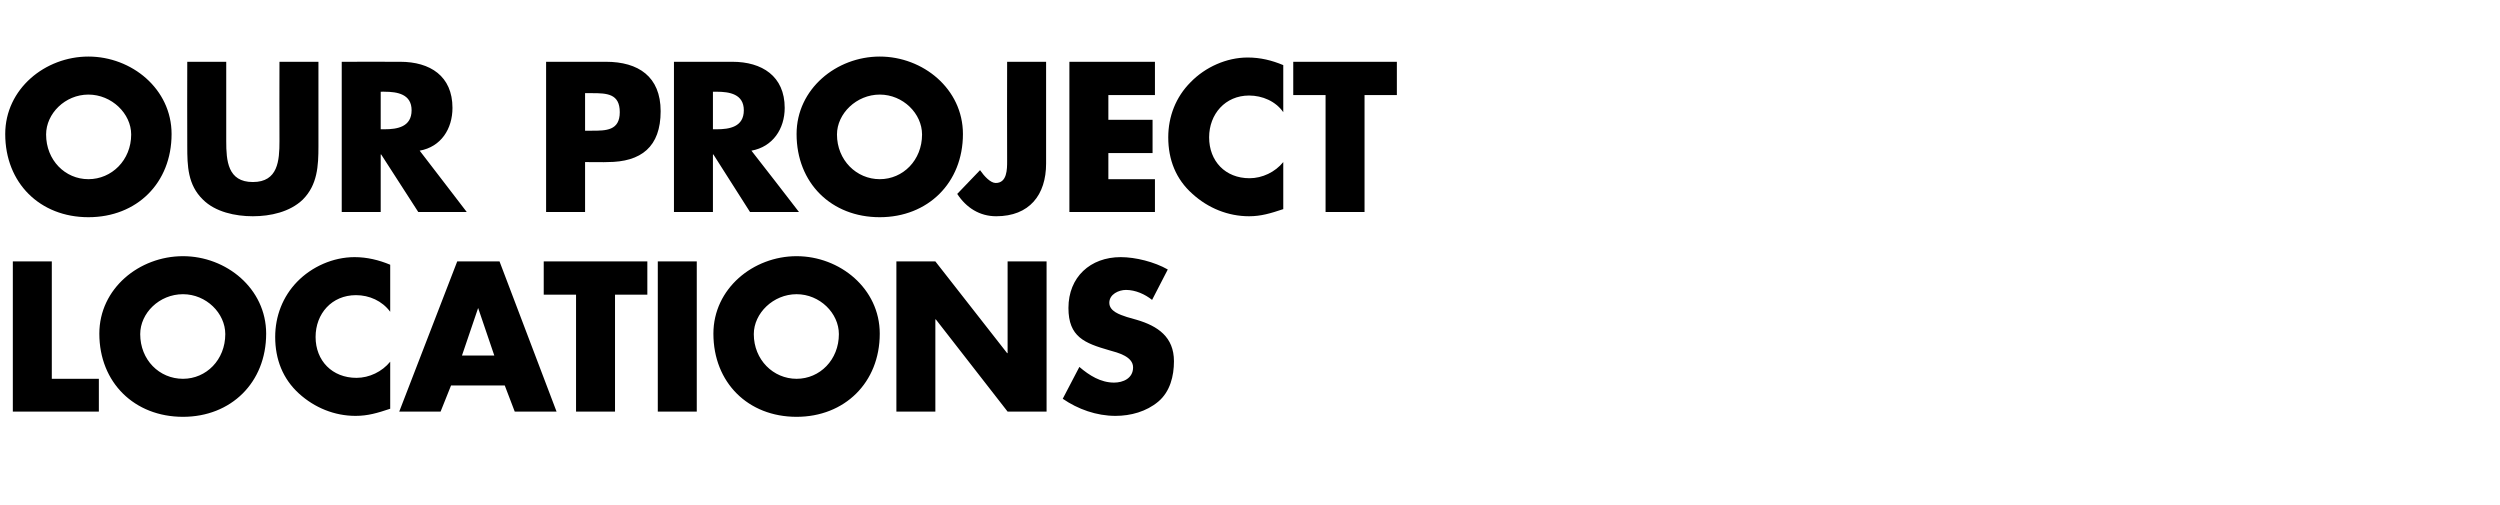
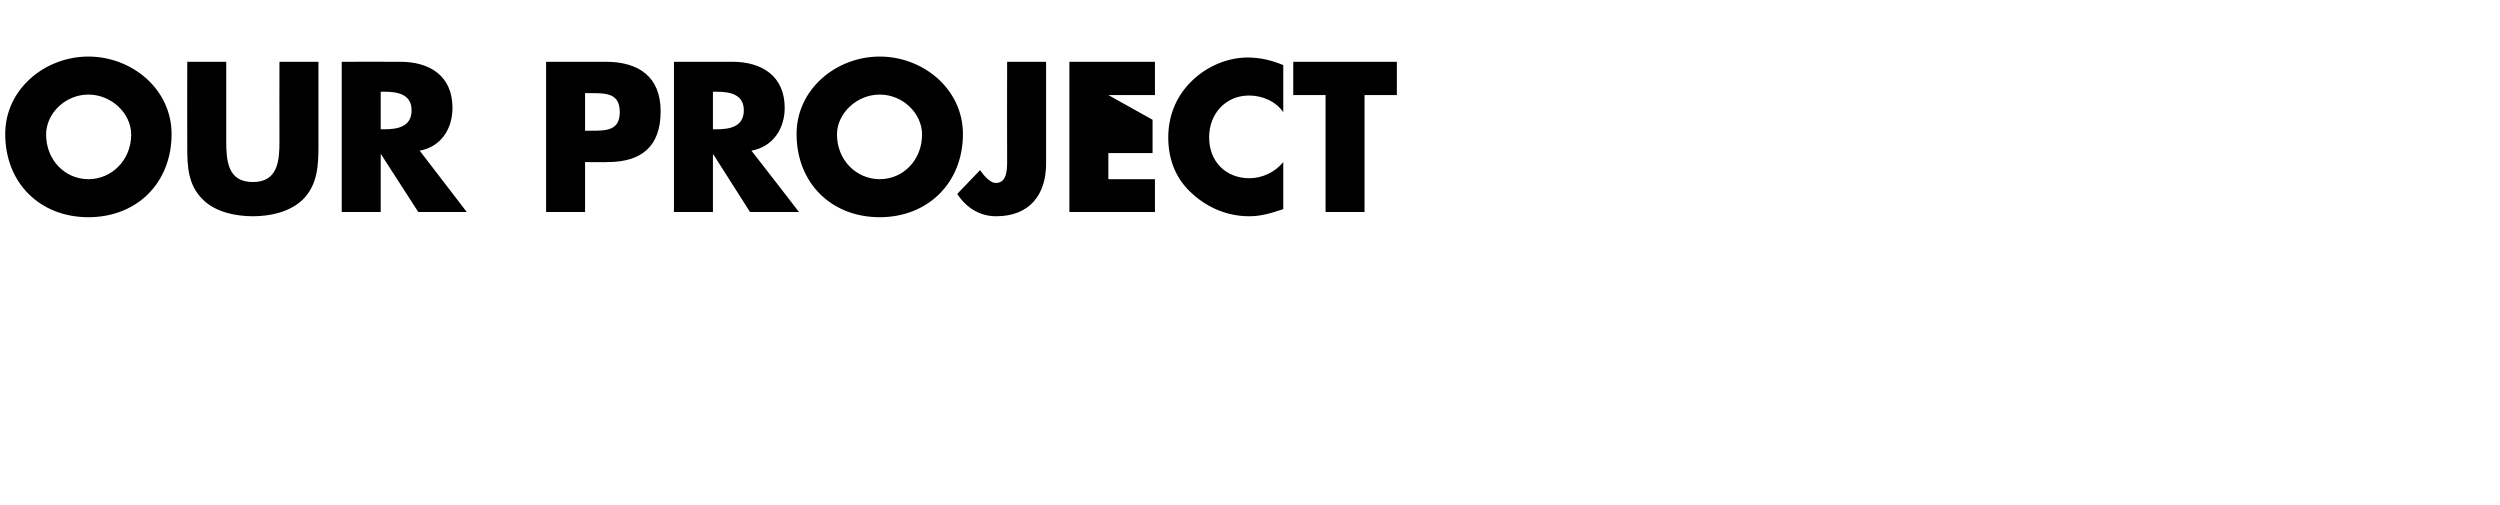
<svg xmlns="http://www.w3.org/2000/svg" version="1.1" width="526px" height="106.3px" viewBox="0 -10 526 106.3" style="top:-10px">
  <desc>Our Project Locations</desc>
  <defs />
  <g id="Polygon57040">
-     <path d="M 10.9 69.7 L 20.8 69.7 L 20.8 76.6 L 2.7 76.6 L 2.7 45 L 10.9 45 L 10.9 69.7 Z M 56 60.2 C 56 70.5 48.6 77.7 38.5 77.7 C 28.3 77.7 20.9 70.5 20.9 60.2 C 20.9 50.7 29.3 43.9 38.5 43.9 C 47.6 43.9 56 50.7 56 60.2 Z M 29.5 60.3 C 29.5 65.7 33.5 69.7 38.5 69.7 C 43.4 69.7 47.4 65.7 47.4 60.3 C 47.4 55.9 43.4 51.9 38.5 51.9 C 33.5 51.9 29.5 55.9 29.5 60.3 Z M 82.1 55.6 C 80.4 53.3 77.7 52.1 74.9 52.1 C 69.8 52.1 66.4 56 66.4 60.9 C 66.4 65.9 69.9 69.5 75 69.5 C 77.7 69.5 80.4 68.2 82.1 66.1 C 82.1 66.1 82.1 76 82.1 76 C 79.4 76.9 77.4 77.5 74.8 77.5 C 70.4 77.5 66.2 75.8 62.9 72.8 C 59.5 69.7 57.9 65.6 57.9 60.9 C 57.9 56.5 59.5 52.4 62.5 49.3 C 65.6 46.1 70.1 44.1 74.6 44.1 C 77.2 44.1 79.7 44.7 82.1 45.7 C 82.1 45.7 82.1 55.6 82.1 55.6 Z M 94.9 71.1 L 92.7 76.6 L 84 76.6 L 96.2 45 L 105.1 45 L 117.1 76.6 L 108.3 76.6 L 106.2 71.1 L 94.9 71.1 Z M 100.6 54.8 L 100.6 54.8 L 97.2 64.8 L 104 64.8 L 100.6 54.8 Z M 129.4 76.6 L 121.2 76.6 L 121.2 52 L 114.4 52 L 114.4 45 L 136.2 45 L 136.2 52 L 129.4 52 L 129.4 76.6 Z M 146.6 76.6 L 138.4 76.6 L 138.4 45 L 146.6 45 L 146.6 76.6 Z M 185.1 60.2 C 185.1 70.5 177.7 77.7 167.6 77.7 C 157.4 77.7 150.1 70.5 150.1 60.2 C 150.1 50.7 158.5 43.9 167.6 43.9 C 176.7 43.9 185.1 50.7 185.1 60.2 Z M 158.6 60.3 C 158.6 65.7 162.7 69.7 167.6 69.7 C 172.5 69.7 176.5 65.7 176.5 60.3 C 176.5 55.9 172.5 51.9 167.6 51.9 C 162.7 51.9 158.6 55.9 158.6 60.3 Z M 188.6 45 L 196.8 45 L 211.9 64.3 L 212 64.3 L 212 45 L 220.2 45 L 220.2 76.6 L 212 76.6 L 196.9 57.2 L 196.8 57.2 L 196.8 76.6 L 188.6 76.6 L 188.6 45 Z M 242.4 53.1 C 240.9 51.9 238.9 51 236.9 51 C 235.4 51 233.4 51.9 233.4 53.7 C 233.4 55.5 235.6 56.2 237.1 56.7 C 237.1 56.7 239.2 57.3 239.2 57.3 C 243.6 58.6 247 60.9 247 66 C 247 69.1 246.2 72.4 243.7 74.5 C 241.2 76.6 237.9 77.5 234.7 77.5 C 230.7 77.5 226.8 76.1 223.6 73.9 C 223.6 73.9 227.1 67.2 227.1 67.2 C 229.2 69 231.6 70.5 234.4 70.5 C 236.3 70.5 238.4 69.6 238.4 67.3 C 238.4 65 235.2 64.2 233.4 63.7 C 228.2 62.2 224.8 60.9 224.8 54.8 C 224.8 48.3 229.4 44.1 235.8 44.1 C 238.9 44.1 242.9 45.1 245.7 46.7 C 245.7 46.7 242.4 53.1 242.4 53.1 Z " stroke="none" fill="#000" />
-   </g>
+     </g>
  <g id="Polygon57039">
-     <path d="M 36.1 18.2 C 36.1 28.5 28.8 35.7 18.6 35.7 C 8.4 35.7 1.1 28.5 1.1 18.2 C 1.1 8.7 9.5 1.9 18.6 1.9 C 27.7 1.9 36.1 8.7 36.1 18.2 Z M 9.7 18.3 C 9.7 23.7 13.7 27.7 18.6 27.7 C 23.5 27.7 27.6 23.7 27.6 18.3 C 27.6 13.9 23.5 9.9 18.6 9.9 C 13.7 9.9 9.7 13.9 9.7 18.3 Z M 67 3 C 67 3 66.99 20.79 67 20.8 C 67 24.9 66.8 28.9 63.7 32 C 61 34.6 56.9 35.5 53.2 35.5 C 49.5 35.5 45.3 34.6 42.7 32 C 39.5 28.9 39.4 24.9 39.4 20.8 C 39.36 20.79 39.4 3 39.4 3 L 47.6 3 C 47.6 3 47.59 19.66 47.6 19.7 C 47.6 23.8 47.9 28.3 53.2 28.3 C 58.5 28.3 58.8 23.8 58.8 19.7 C 58.76 19.66 58.8 3 58.8 3 L 67 3 Z M 98.2 34.6 L 88 34.6 L 80.2 22.5 L 80.1 22.5 L 80.1 34.6 L 71.9 34.6 L 71.9 3 C 71.9 3 84.21 2.98 84.2 3 C 90.5 3 95.2 6 95.2 12.7 C 95.2 17.1 92.8 20.9 88.3 21.7 C 88.29 21.67 98.2 34.6 98.2 34.6 Z M 80.1 17.2 C 80.1 17.2 80.94 17.18 80.9 17.2 C 83.6 17.2 86.6 16.7 86.6 13.2 C 86.6 9.8 83.6 9.3 80.9 9.3 C 80.94 9.28 80.1 9.3 80.1 9.3 L 80.1 17.2 Z M 114.9 3 C 114.9 3 127.47 2.98 127.5 3 C 134.3 3 139 6.1 139 13.4 C 139 20.9 134.9 24.1 127.8 24.1 C 127.77 24.15 123.1 24.1 123.1 24.1 L 123.1 34.6 L 114.9 34.6 L 114.9 3 Z M 123.1 17.5 C 123.1 17.5 124.49 17.51 124.5 17.5 C 127.5 17.5 130.4 17.5 130.4 13.6 C 130.4 9.7 127.7 9.6 124.5 9.6 C 124.49 9.62 123.1 9.6 123.1 9.6 L 123.1 17.5 Z M 168.1 34.6 L 157.8 34.6 L 150.1 22.5 L 150 22.5 L 150 34.6 L 141.8 34.6 L 141.8 3 C 141.8 3 154.06 2.98 154.1 3 C 160.3 3 165.1 6 165.1 12.7 C 165.1 17.1 162.6 20.9 158.1 21.7 C 158.13 21.67 168.1 34.6 168.1 34.6 Z M 150 17.2 C 150 17.2 150.78 17.18 150.8 17.2 C 153.5 17.2 156.5 16.7 156.5 13.2 C 156.5 9.8 153.5 9.3 150.8 9.3 C 150.78 9.28 150 9.3 150 9.3 L 150 17.2 Z M 202.6 18.2 C 202.6 28.5 195.2 35.7 185.1 35.7 C 174.9 35.7 167.6 28.5 167.6 18.2 C 167.6 8.7 176 1.9 185.1 1.9 C 194.2 1.9 202.6 8.7 202.6 18.2 Z M 176.1 18.3 C 176.1 23.7 180.2 27.7 185.1 27.7 C 190 27.7 194 23.7 194 18.3 C 194 13.9 190 9.9 185.1 9.9 C 180.2 9.9 176.1 13.9 176.1 18.3 Z M 220.1 3 C 220.1 3 220.09 24.36 220.1 24.4 C 220.1 31 216.6 35.5 209.6 35.5 C 206.1 35.5 203.3 33.7 201.4 30.8 C 201.4 30.8 206.2 25.8 206.2 25.8 C 207.1 27.1 208.4 28.5 209.5 28.5 C 211.9 28.5 211.9 25.6 211.9 23.9 C 211.86 23.86 211.9 3 211.9 3 L 220.1 3 Z M 233.2 10 L 233.2 15.2 L 242.5 15.2 L 242.5 22.2 L 233.2 22.2 L 233.2 27.7 L 243 27.7 L 243 34.6 L 225 34.6 L 225 3 L 243 3 L 243 10 L 233.2 10 Z M 270 13.6 C 268.4 11.3 265.6 10.1 262.8 10.1 C 257.8 10.1 254.4 14 254.4 18.9 C 254.4 23.9 257.8 27.5 262.9 27.5 C 265.6 27.5 268.3 26.2 270 24.1 C 270 24.1 270 34 270 34 C 267.3 34.9 265.3 35.5 262.8 35.5 C 258.4 35.5 254.2 33.8 250.9 30.8 C 247.4 27.7 245.8 23.6 245.8 18.9 C 245.8 14.5 247.4 10.4 250.5 7.3 C 253.6 4.1 258.1 2.1 262.5 2.1 C 265.2 2.1 267.6 2.7 270 3.7 C 270 3.7 270 13.6 270 13.6 Z M 287.1 34.6 L 278.9 34.6 L 278.9 10 L 272.1 10 L 272.1 3 L 293.9 3 L 293.9 10 L 287.1 10 L 287.1 34.6 Z " stroke="none" fill="#000" />
+     <path d="M 36.1 18.2 C 36.1 28.5 28.8 35.7 18.6 35.7 C 8.4 35.7 1.1 28.5 1.1 18.2 C 1.1 8.7 9.5 1.9 18.6 1.9 C 27.7 1.9 36.1 8.7 36.1 18.2 Z M 9.7 18.3 C 9.7 23.7 13.7 27.7 18.6 27.7 C 23.5 27.7 27.6 23.7 27.6 18.3 C 27.6 13.9 23.5 9.9 18.6 9.9 C 13.7 9.9 9.7 13.9 9.7 18.3 Z M 67 3 C 67 3 66.99 20.79 67 20.8 C 67 24.9 66.8 28.9 63.7 32 C 61 34.6 56.9 35.5 53.2 35.5 C 49.5 35.5 45.3 34.6 42.7 32 C 39.5 28.9 39.4 24.9 39.4 20.8 C 39.36 20.79 39.4 3 39.4 3 L 47.6 3 C 47.6 3 47.59 19.66 47.6 19.7 C 47.6 23.8 47.9 28.3 53.2 28.3 C 58.5 28.3 58.8 23.8 58.8 19.7 C 58.76 19.66 58.8 3 58.8 3 L 67 3 Z M 98.2 34.6 L 88 34.6 L 80.2 22.5 L 80.1 22.5 L 80.1 34.6 L 71.9 34.6 L 71.9 3 C 71.9 3 84.21 2.98 84.2 3 C 90.5 3 95.2 6 95.2 12.7 C 95.2 17.1 92.8 20.9 88.3 21.7 C 88.29 21.67 98.2 34.6 98.2 34.6 Z M 80.1 17.2 C 80.1 17.2 80.94 17.18 80.9 17.2 C 83.6 17.2 86.6 16.7 86.6 13.2 C 86.6 9.8 83.6 9.3 80.9 9.3 C 80.94 9.28 80.1 9.3 80.1 9.3 L 80.1 17.2 Z M 114.9 3 C 114.9 3 127.47 2.98 127.5 3 C 134.3 3 139 6.1 139 13.4 C 139 20.9 134.9 24.1 127.8 24.1 C 127.77 24.15 123.1 24.1 123.1 24.1 L 123.1 34.6 L 114.9 34.6 L 114.9 3 Z M 123.1 17.5 C 123.1 17.5 124.49 17.51 124.5 17.5 C 127.5 17.5 130.4 17.5 130.4 13.6 C 130.4 9.7 127.7 9.6 124.5 9.6 C 124.49 9.62 123.1 9.6 123.1 9.6 L 123.1 17.5 Z M 168.1 34.6 L 157.8 34.6 L 150.1 22.5 L 150 22.5 L 150 34.6 L 141.8 34.6 L 141.8 3 C 141.8 3 154.06 2.98 154.1 3 C 160.3 3 165.1 6 165.1 12.7 C 165.1 17.1 162.6 20.9 158.1 21.7 C 158.13 21.67 168.1 34.6 168.1 34.6 Z M 150 17.2 C 150 17.2 150.78 17.18 150.8 17.2 C 153.5 17.2 156.5 16.7 156.5 13.2 C 156.5 9.8 153.5 9.3 150.8 9.3 C 150.78 9.28 150 9.3 150 9.3 L 150 17.2 Z M 202.6 18.2 C 202.6 28.5 195.2 35.7 185.1 35.7 C 174.9 35.7 167.6 28.5 167.6 18.2 C 167.6 8.7 176 1.9 185.1 1.9 C 194.2 1.9 202.6 8.7 202.6 18.2 Z M 176.1 18.3 C 176.1 23.7 180.2 27.7 185.1 27.7 C 190 27.7 194 23.7 194 18.3 C 194 13.9 190 9.9 185.1 9.9 C 180.2 9.9 176.1 13.9 176.1 18.3 Z M 220.1 3 C 220.1 3 220.09 24.36 220.1 24.4 C 220.1 31 216.6 35.5 209.6 35.5 C 206.1 35.5 203.3 33.7 201.4 30.8 C 201.4 30.8 206.2 25.8 206.2 25.8 C 207.1 27.1 208.4 28.5 209.5 28.5 C 211.9 28.5 211.9 25.6 211.9 23.9 C 211.86 23.86 211.9 3 211.9 3 L 220.1 3 Z M 233.2 10 L 242.5 15.2 L 242.5 22.2 L 233.2 22.2 L 233.2 27.7 L 243 27.7 L 243 34.6 L 225 34.6 L 225 3 L 243 3 L 243 10 L 233.2 10 Z M 270 13.6 C 268.4 11.3 265.6 10.1 262.8 10.1 C 257.8 10.1 254.4 14 254.4 18.9 C 254.4 23.9 257.8 27.5 262.9 27.5 C 265.6 27.5 268.3 26.2 270 24.1 C 270 24.1 270 34 270 34 C 267.3 34.9 265.3 35.5 262.8 35.5 C 258.4 35.5 254.2 33.8 250.9 30.8 C 247.4 27.7 245.8 23.6 245.8 18.9 C 245.8 14.5 247.4 10.4 250.5 7.3 C 253.6 4.1 258.1 2.1 262.5 2.1 C 265.2 2.1 267.6 2.7 270 3.7 C 270 3.7 270 13.6 270 13.6 Z M 287.1 34.6 L 278.9 34.6 L 278.9 10 L 272.1 10 L 272.1 3 L 293.9 3 L 293.9 10 L 287.1 10 L 287.1 34.6 Z " stroke="none" fill="#000" />
  </g>
</svg>